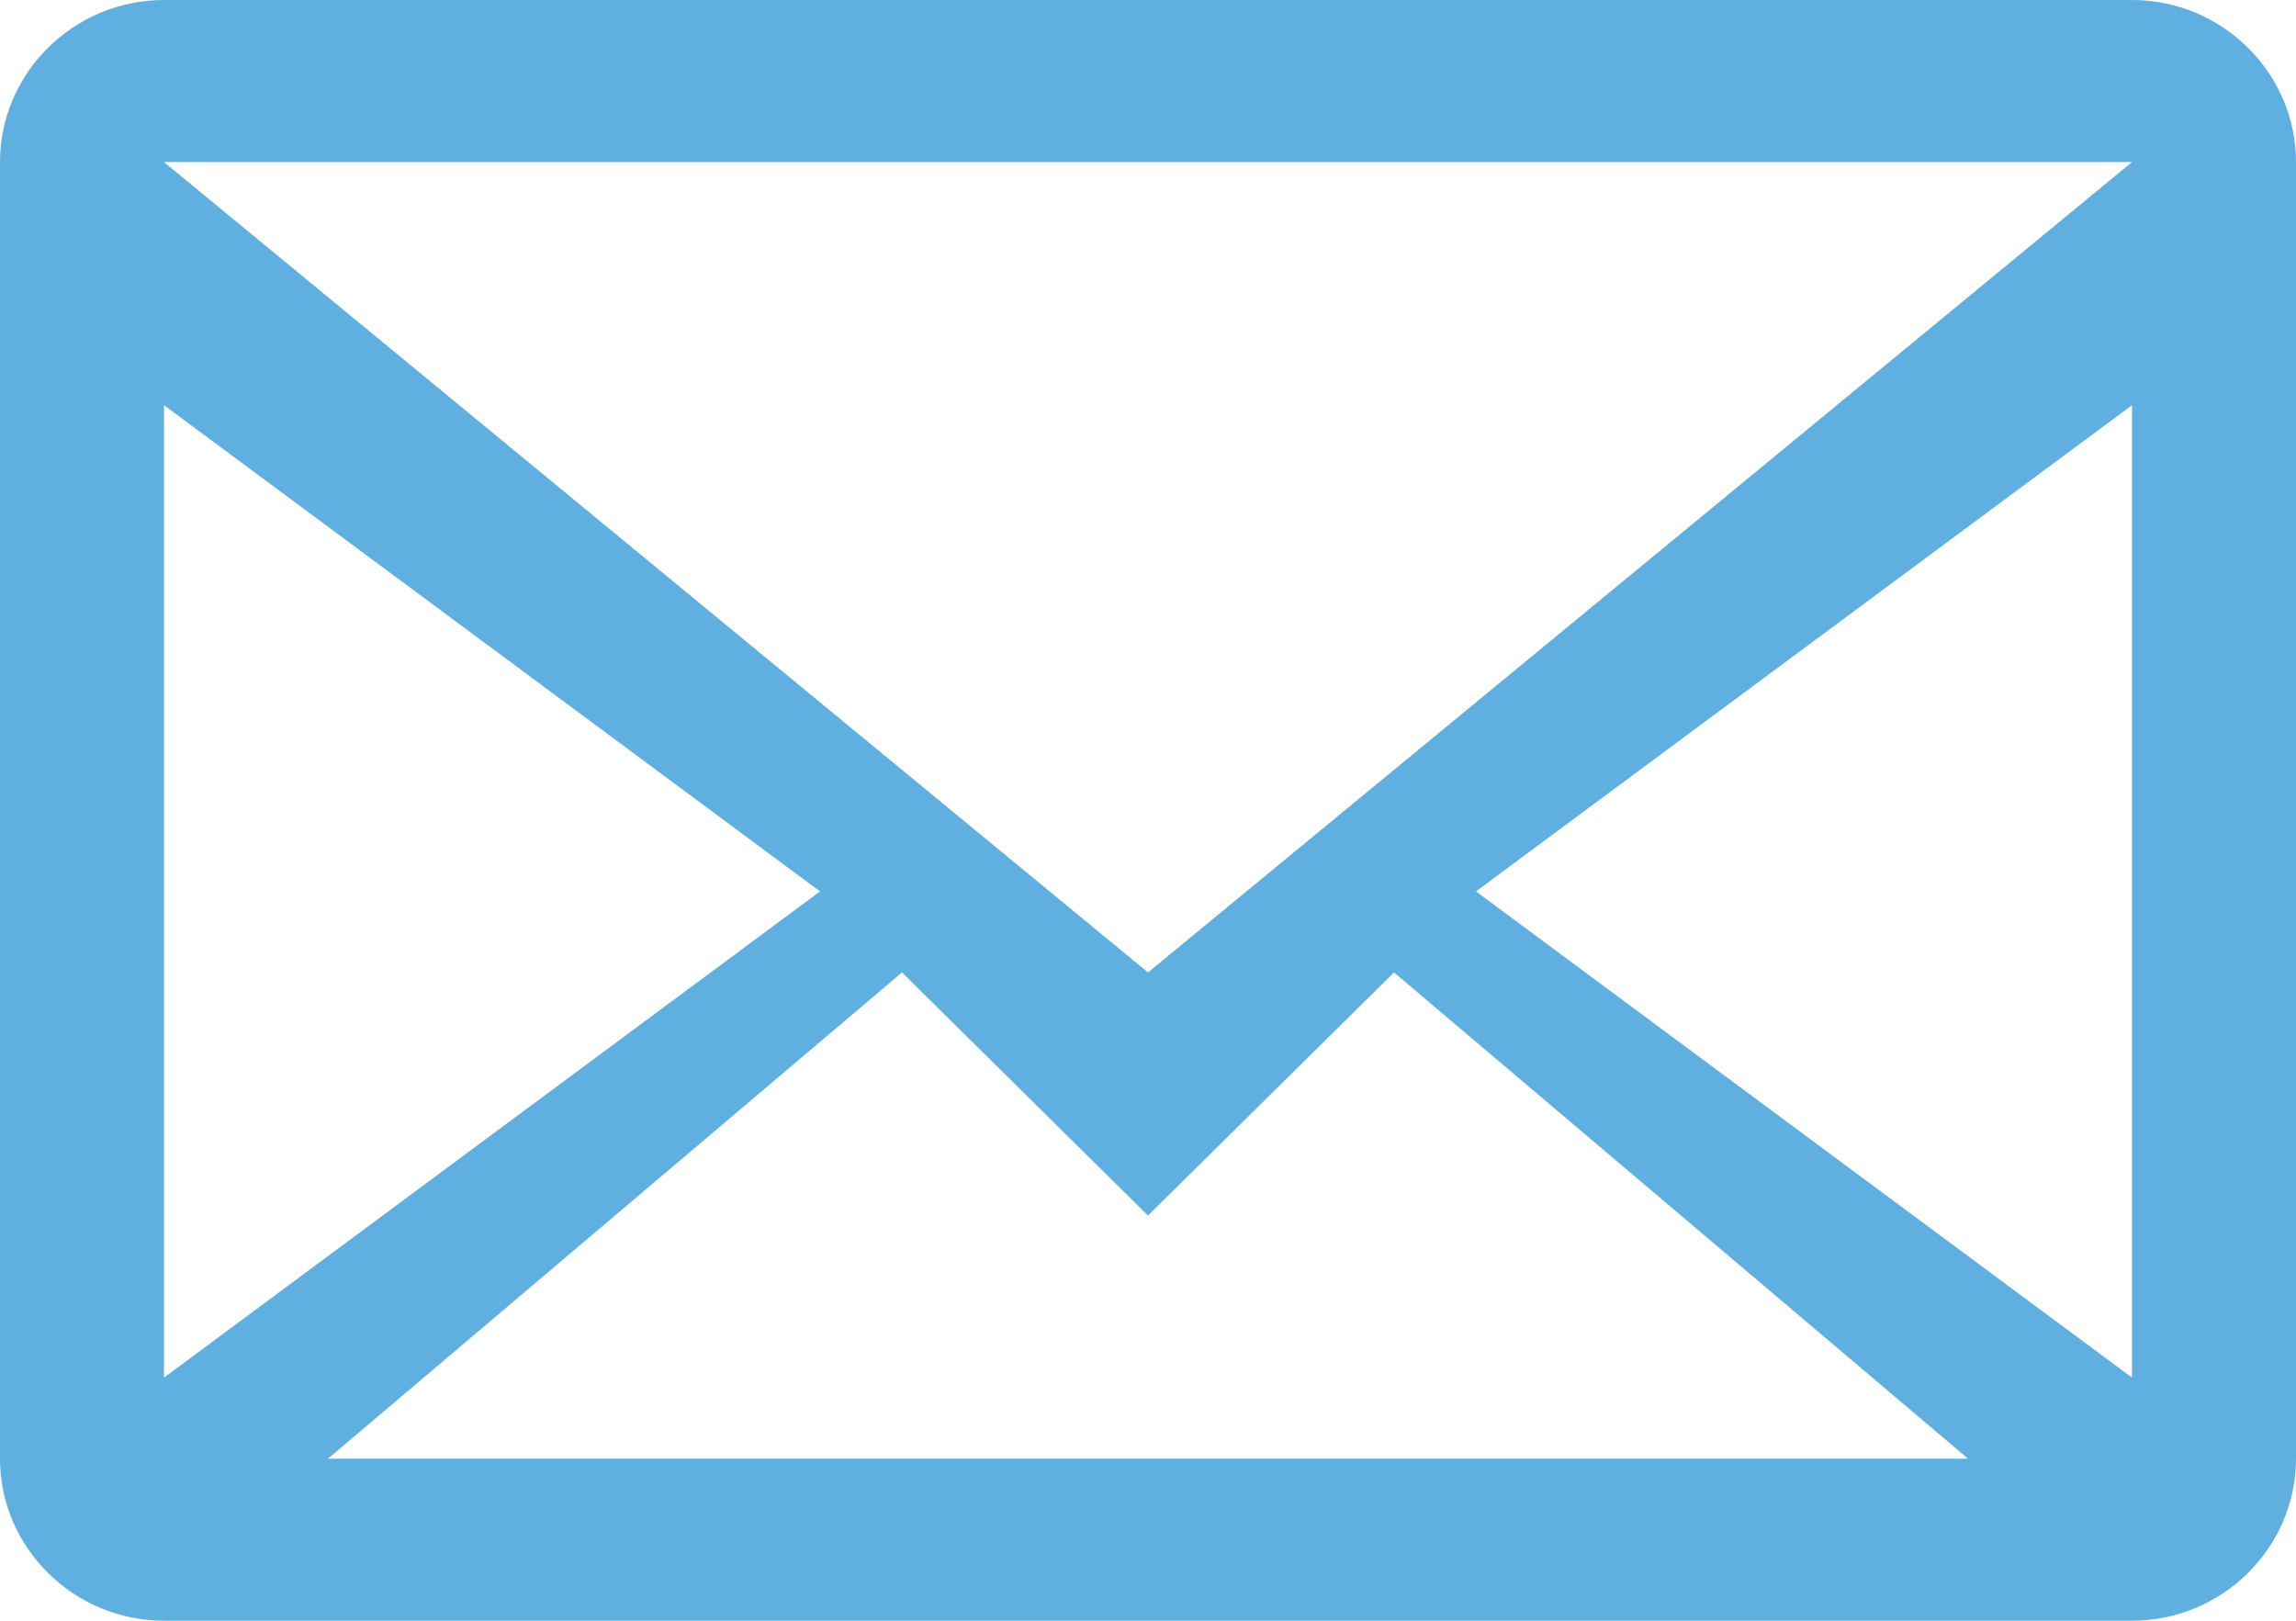
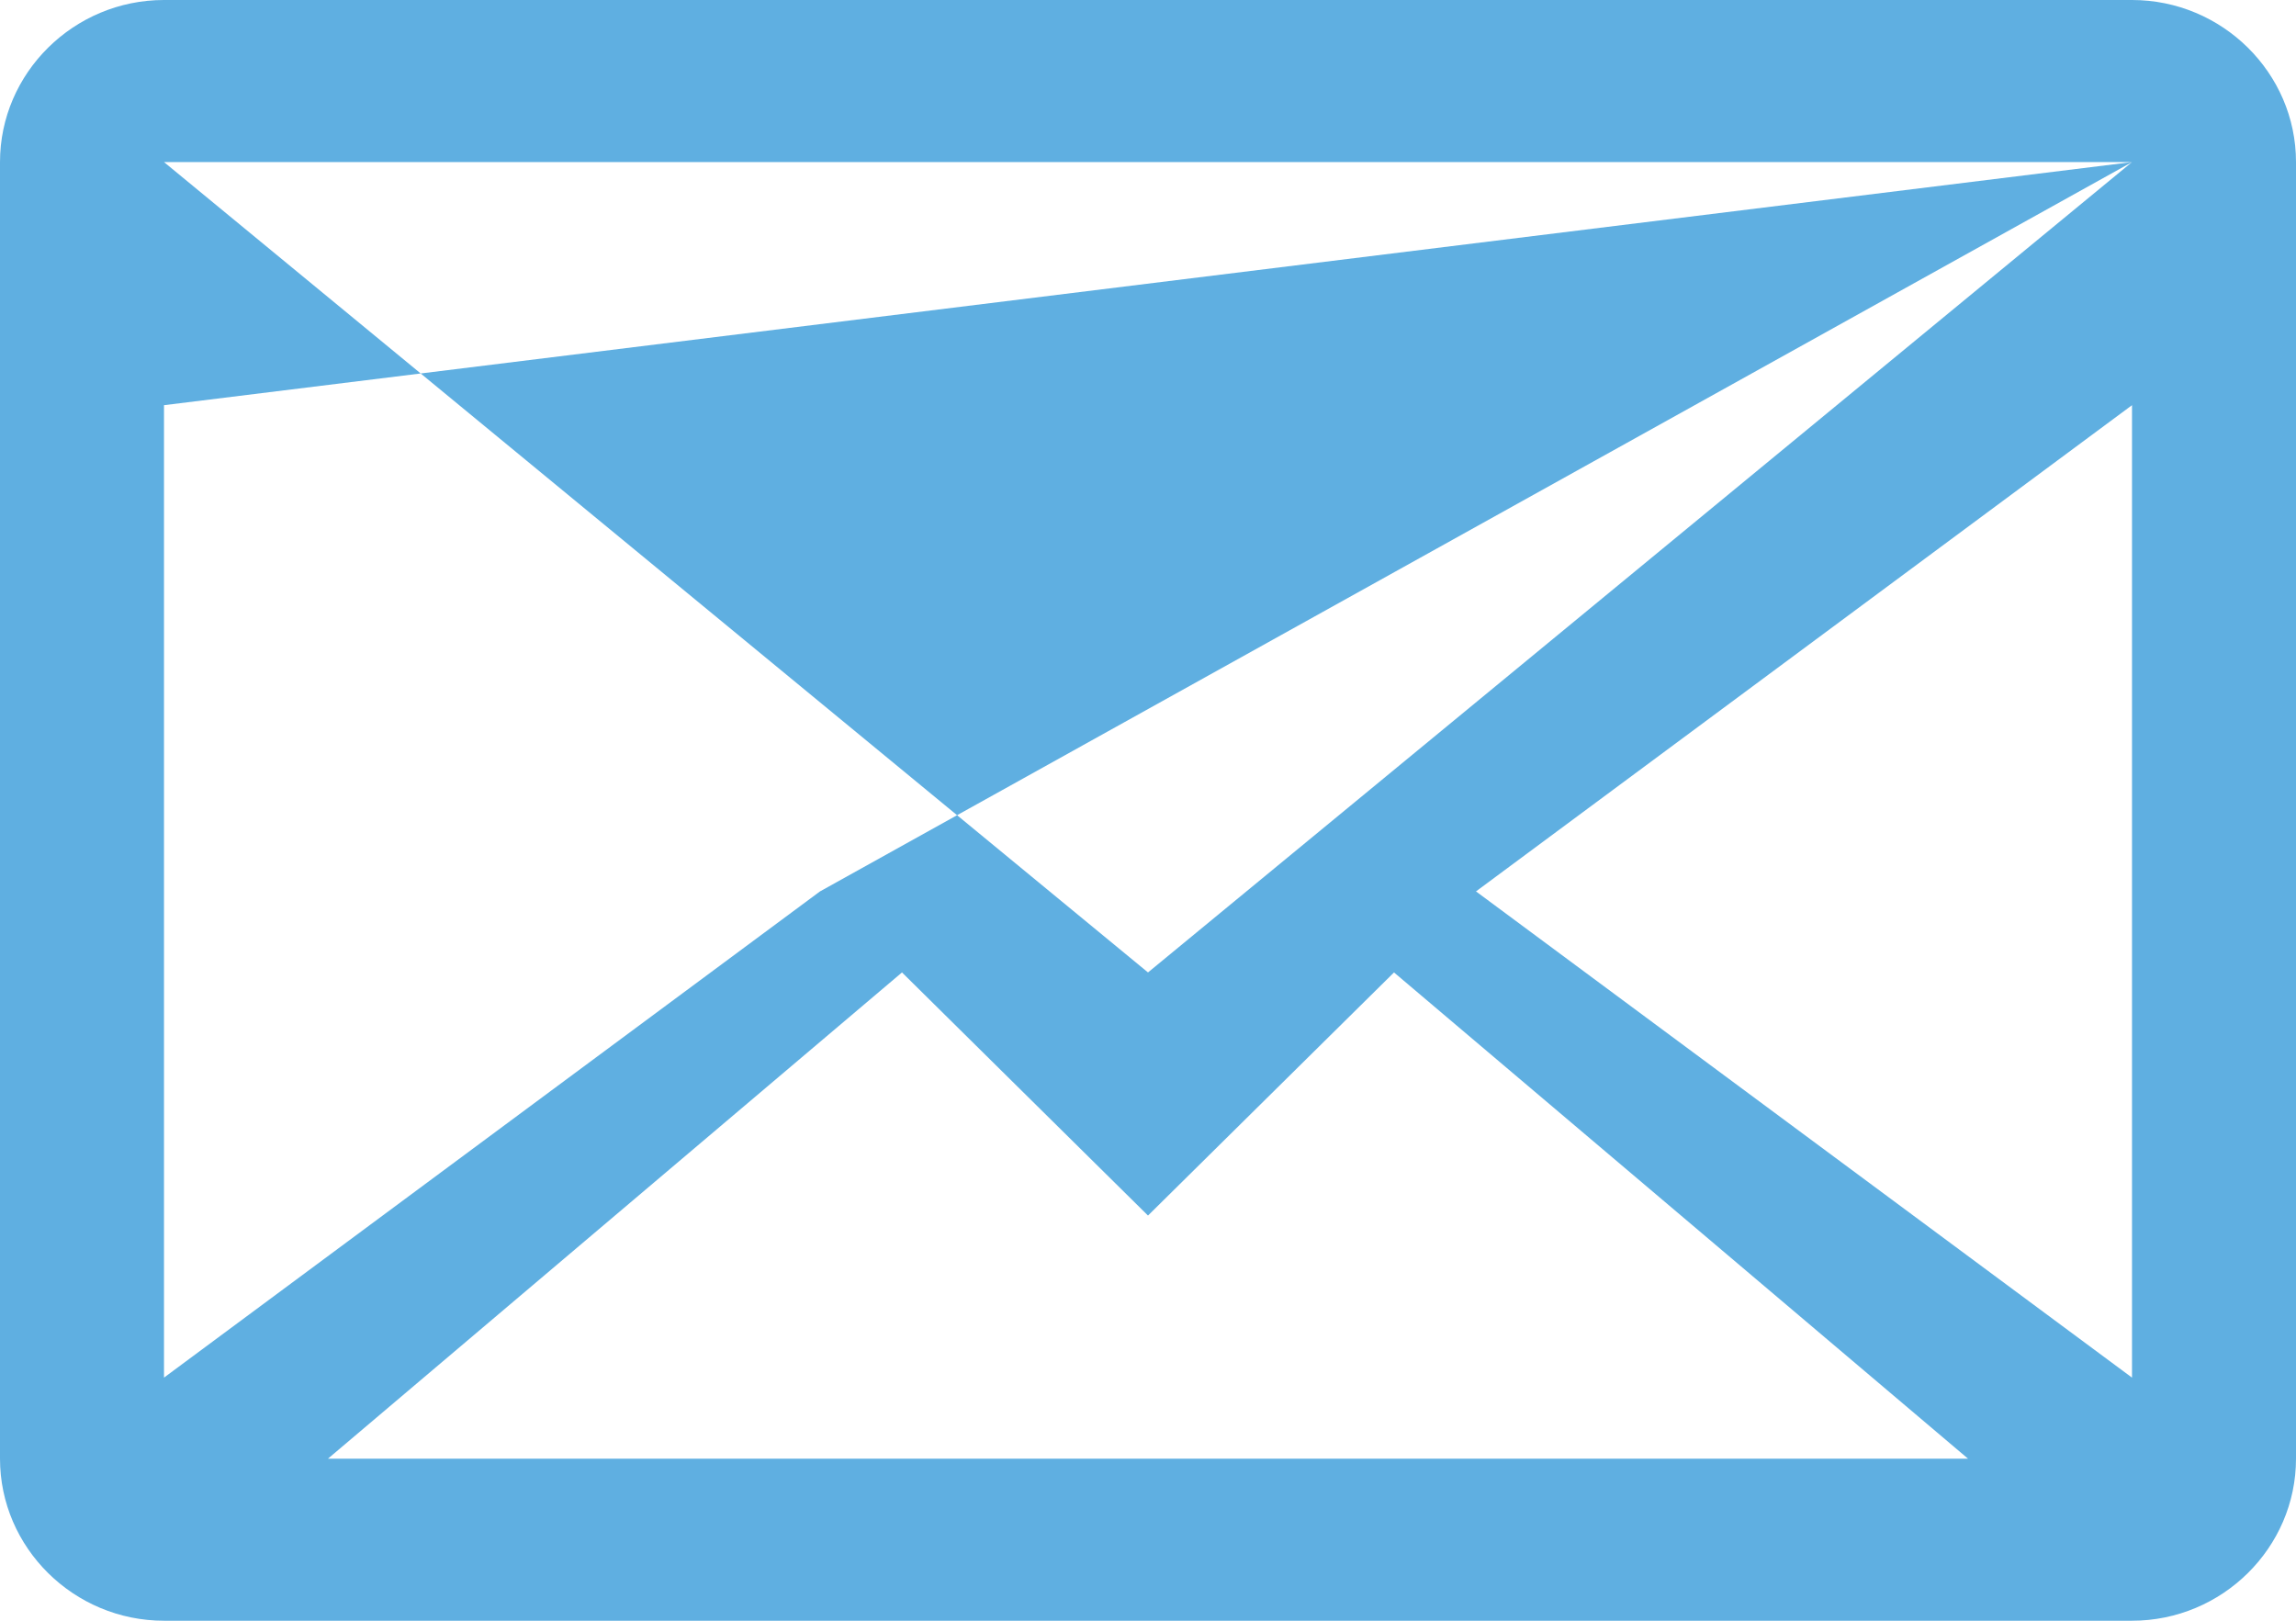
<svg xmlns="http://www.w3.org/2000/svg" width="68" height="48" viewBox="0 0 68 48" fill="none">
-   <path fill-rule="evenodd" clip-rule="evenodd" d="M0 4.8V43.2C0 45.84 2.186 48 4.857 48H63.143C65.814 48 68 45.84 68 43.2V4.8C68 2.16 65.814 0 63.143 0H4.857C2.186 0 0 2.16 0 4.8ZM63.143 4.8L34 28.8L4.857 4.8H63.143ZM4.857 12L24.286 26.4L4.857 40.8V12ZM9.714 43.2L26.714 28.8L34 36L41.286 28.8L58.286 43.2H9.714ZM63.143 40.8L43.714 26.4L63.143 12V40.8Z" fill="#5FAFE1" />
+   <path fill-rule="evenodd" clip-rule="evenodd" d="M0 4.8V43.2C0 45.84 2.186 48 4.857 48H63.143C65.814 48 68 45.84 68 43.2V4.8C68 2.16 65.814 0 63.143 0H4.857C2.186 0 0 2.16 0 4.8ZM63.143 4.8L34 28.8L4.857 4.8H63.143ZL24.286 26.4L4.857 40.8V12ZM9.714 43.2L26.714 28.8L34 36L41.286 28.8L58.286 43.2H9.714ZM63.143 40.8L43.714 26.4L63.143 12V40.8Z" fill="#5FAFE1" />
</svg>